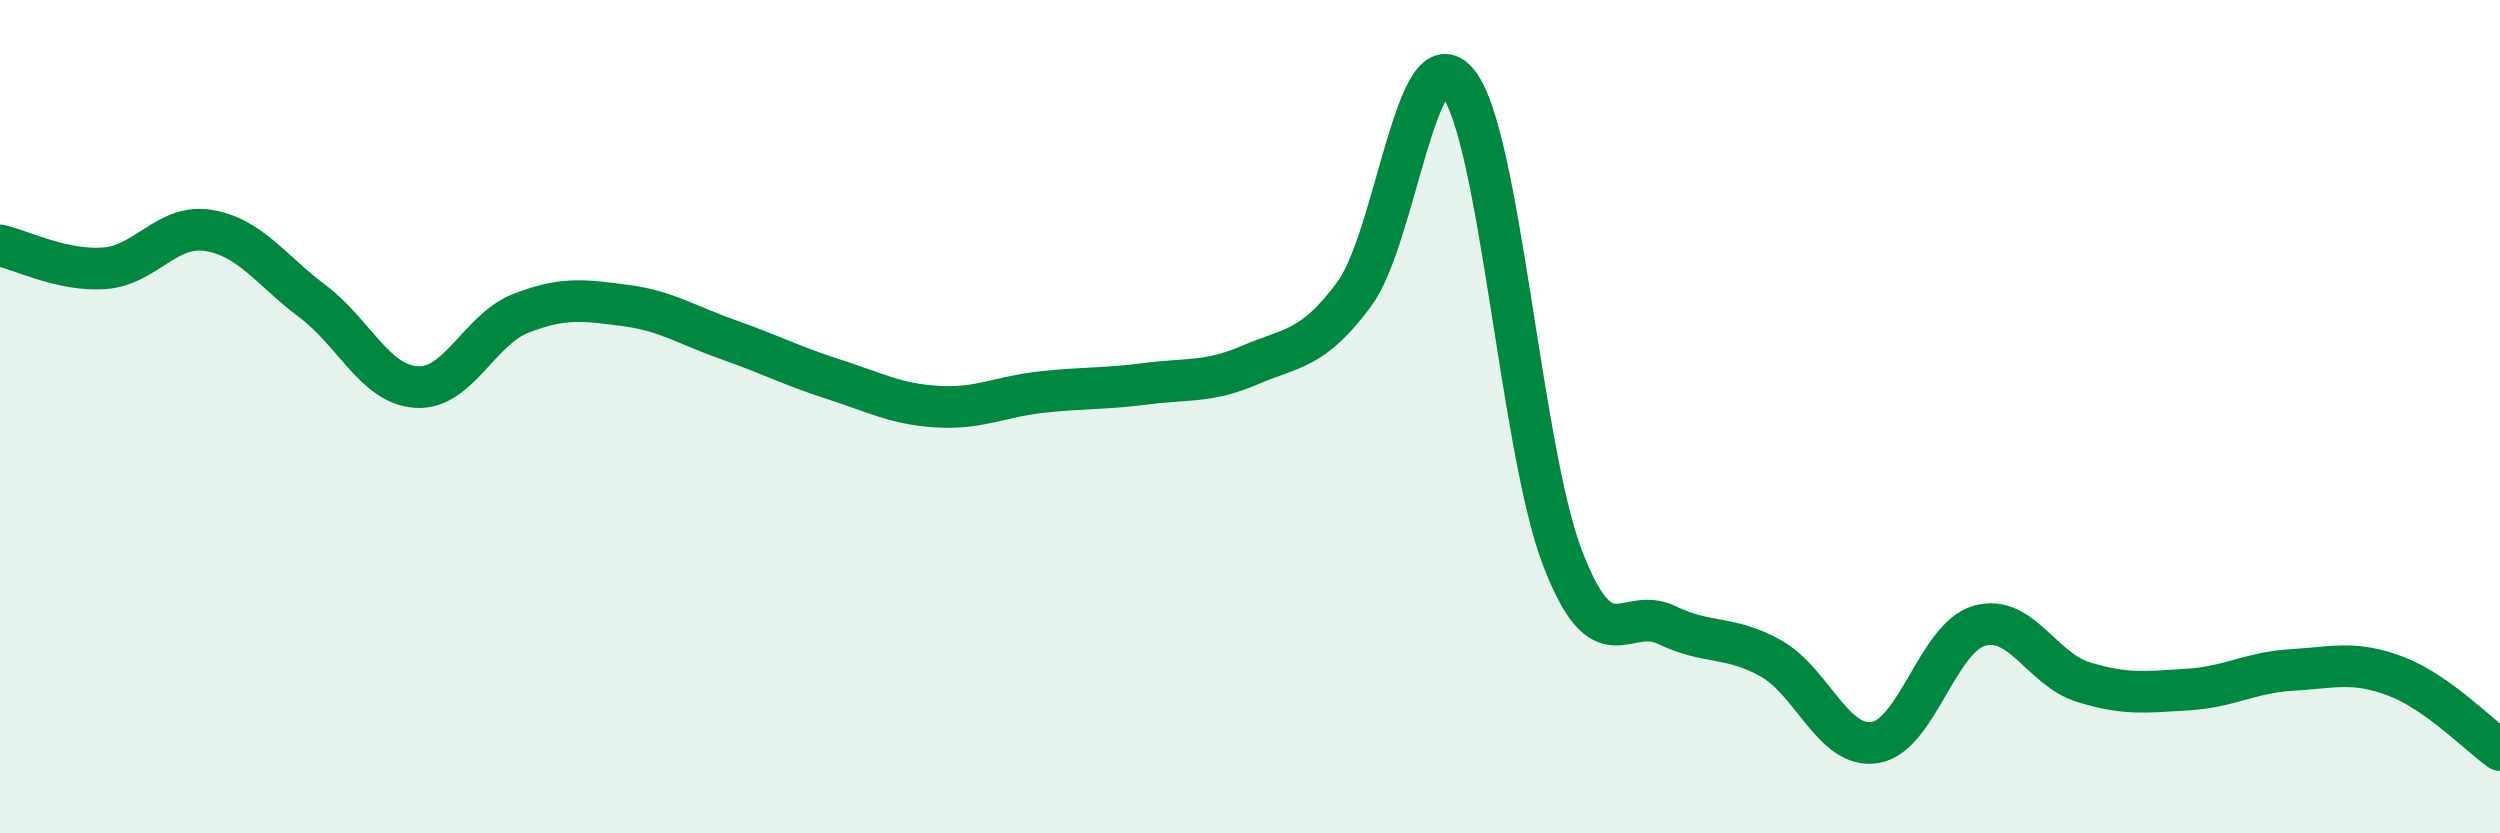
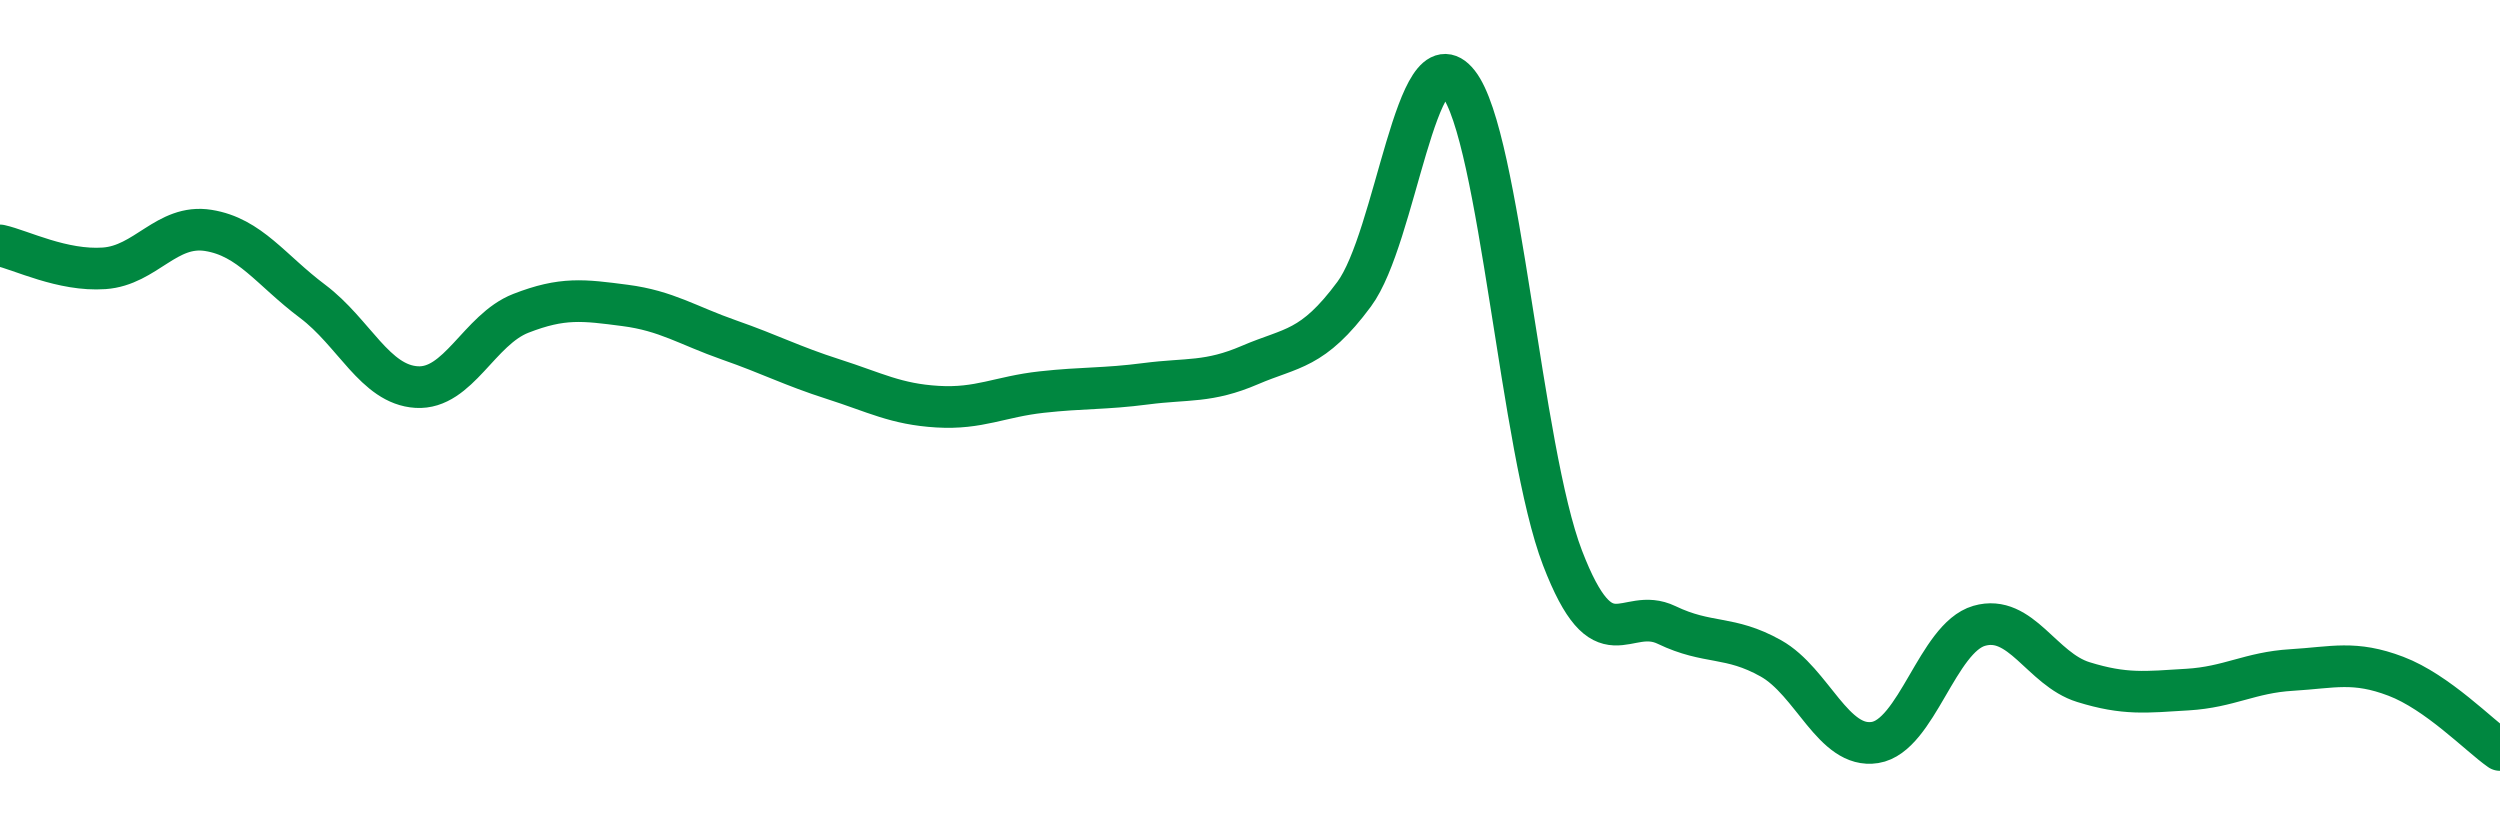
<svg xmlns="http://www.w3.org/2000/svg" width="60" height="20" viewBox="0 0 60 20">
-   <path d="M 0,5.89 C 0.5,6 1.5,6.51 2.5,6.44 C 3.5,6.37 4,5.37 5,5.53 C 6,5.69 6.5,6.48 7.5,7.23 C 8.5,7.98 9,9.23 10,9.29 C 11,9.35 11.5,7.91 12.5,7.52 C 13.5,7.13 14,7.2 15,7.33 C 16,7.46 16.5,7.81 17.5,8.16 C 18.5,8.51 19,8.78 20,9.1 C 21,9.42 21.5,9.7 22.5,9.76 C 23.5,9.82 24,9.52 25,9.41 C 26,9.3 26.5,9.34 27.5,9.21 C 28.5,9.08 29,9.19 30,8.76 C 31,8.33 31.5,8.41 32.5,7.06 C 33.5,5.71 34,0.73 35,2 C 36,3.27 36.5,10.79 37.5,13.39 C 38.5,15.99 39,14.52 40,15 C 41,15.48 41.5,15.24 42.5,15.8 C 43.5,16.36 44,17.98 45,17.82 C 46,17.66 46.5,15.31 47.5,15.02 C 48.5,14.73 49,16.06 50,16.37 C 51,16.68 51.5,16.61 52.5,16.55 C 53.5,16.49 54,16.14 55,16.08 C 56,16.02 56.5,15.85 57.5,16.23 C 58.5,16.61 59.5,17.65 60,18L60 20L0 20Z" fill="#008740" opacity="0.1" stroke-linecap="round" stroke-linejoin="round" />
  <path d="M 0,5.89 C 0.5,6 1.5,6.51 2.5,6.44 C 3.5,6.37 4,5.37 5,5.53 C 6,5.69 6.5,6.48 7.5,7.23 C 8.5,7.98 9,9.23 10,9.29 C 11,9.35 11.5,7.91 12.5,7.52 C 13.5,7.13 14,7.2 15,7.33 C 16,7.46 16.5,7.81 17.5,8.16 C 18.5,8.51 19,8.78 20,9.1 C 21,9.42 21.5,9.7 22.5,9.76 C 23.5,9.82 24,9.52 25,9.41 C 26,9.3 26.5,9.34 27.5,9.21 C 28.5,9.08 29,9.19 30,8.76 C 31,8.33 31.5,8.41 32.5,7.06 C 33.5,5.71 34,0.73 35,2 C 36,3.27 36.5,10.79 37.5,13.39 C 38.5,15.99 39,14.52 40,15 C 41,15.48 41.5,15.24 42.5,15.8 C 43.5,16.36 44,17.98 45,17.82 C 46,17.66 46.5,15.31 47.5,15.02 C 48.5,14.73 49,16.06 50,16.37 C 51,16.68 51.5,16.61 52.5,16.55 C 53.5,16.49 54,16.14 55,16.08 C 56,16.02 56.5,15.85 57.5,16.23 C 58.5,16.61 59.5,17.65 60,18" stroke="#008740" stroke-width="1" fill="none" stroke-linecap="round" stroke-linejoin="round" />
</svg>